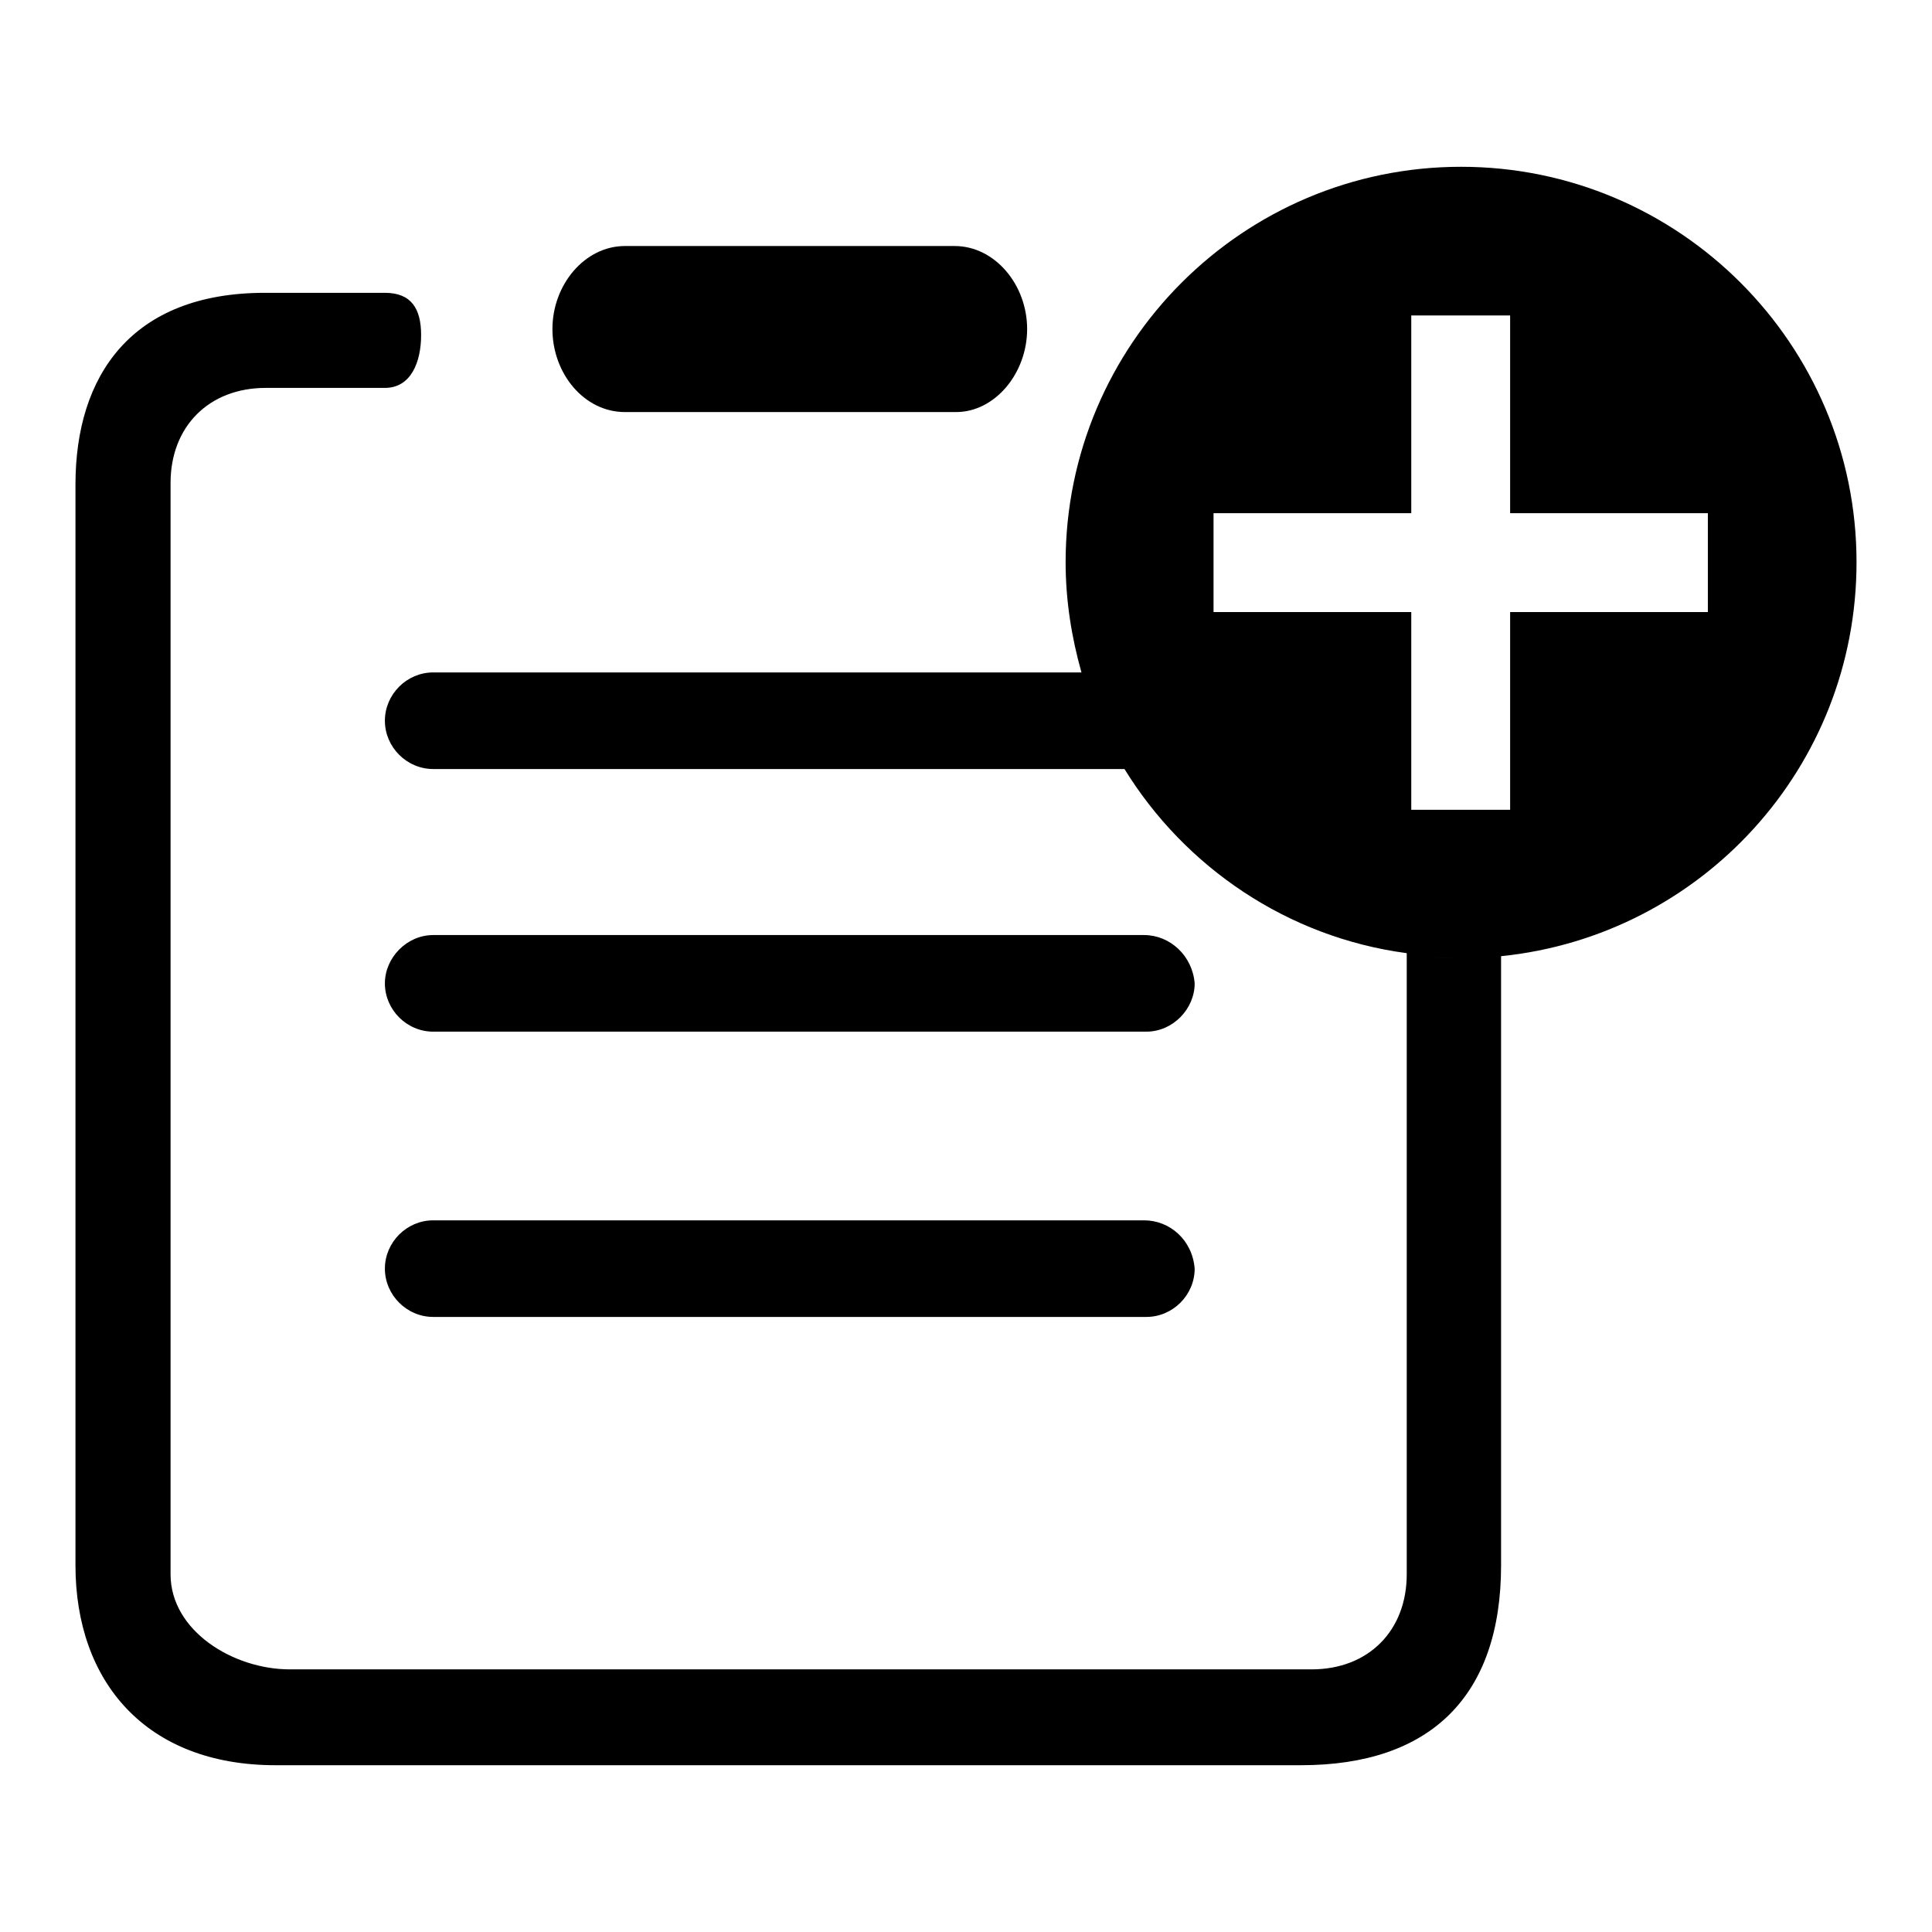
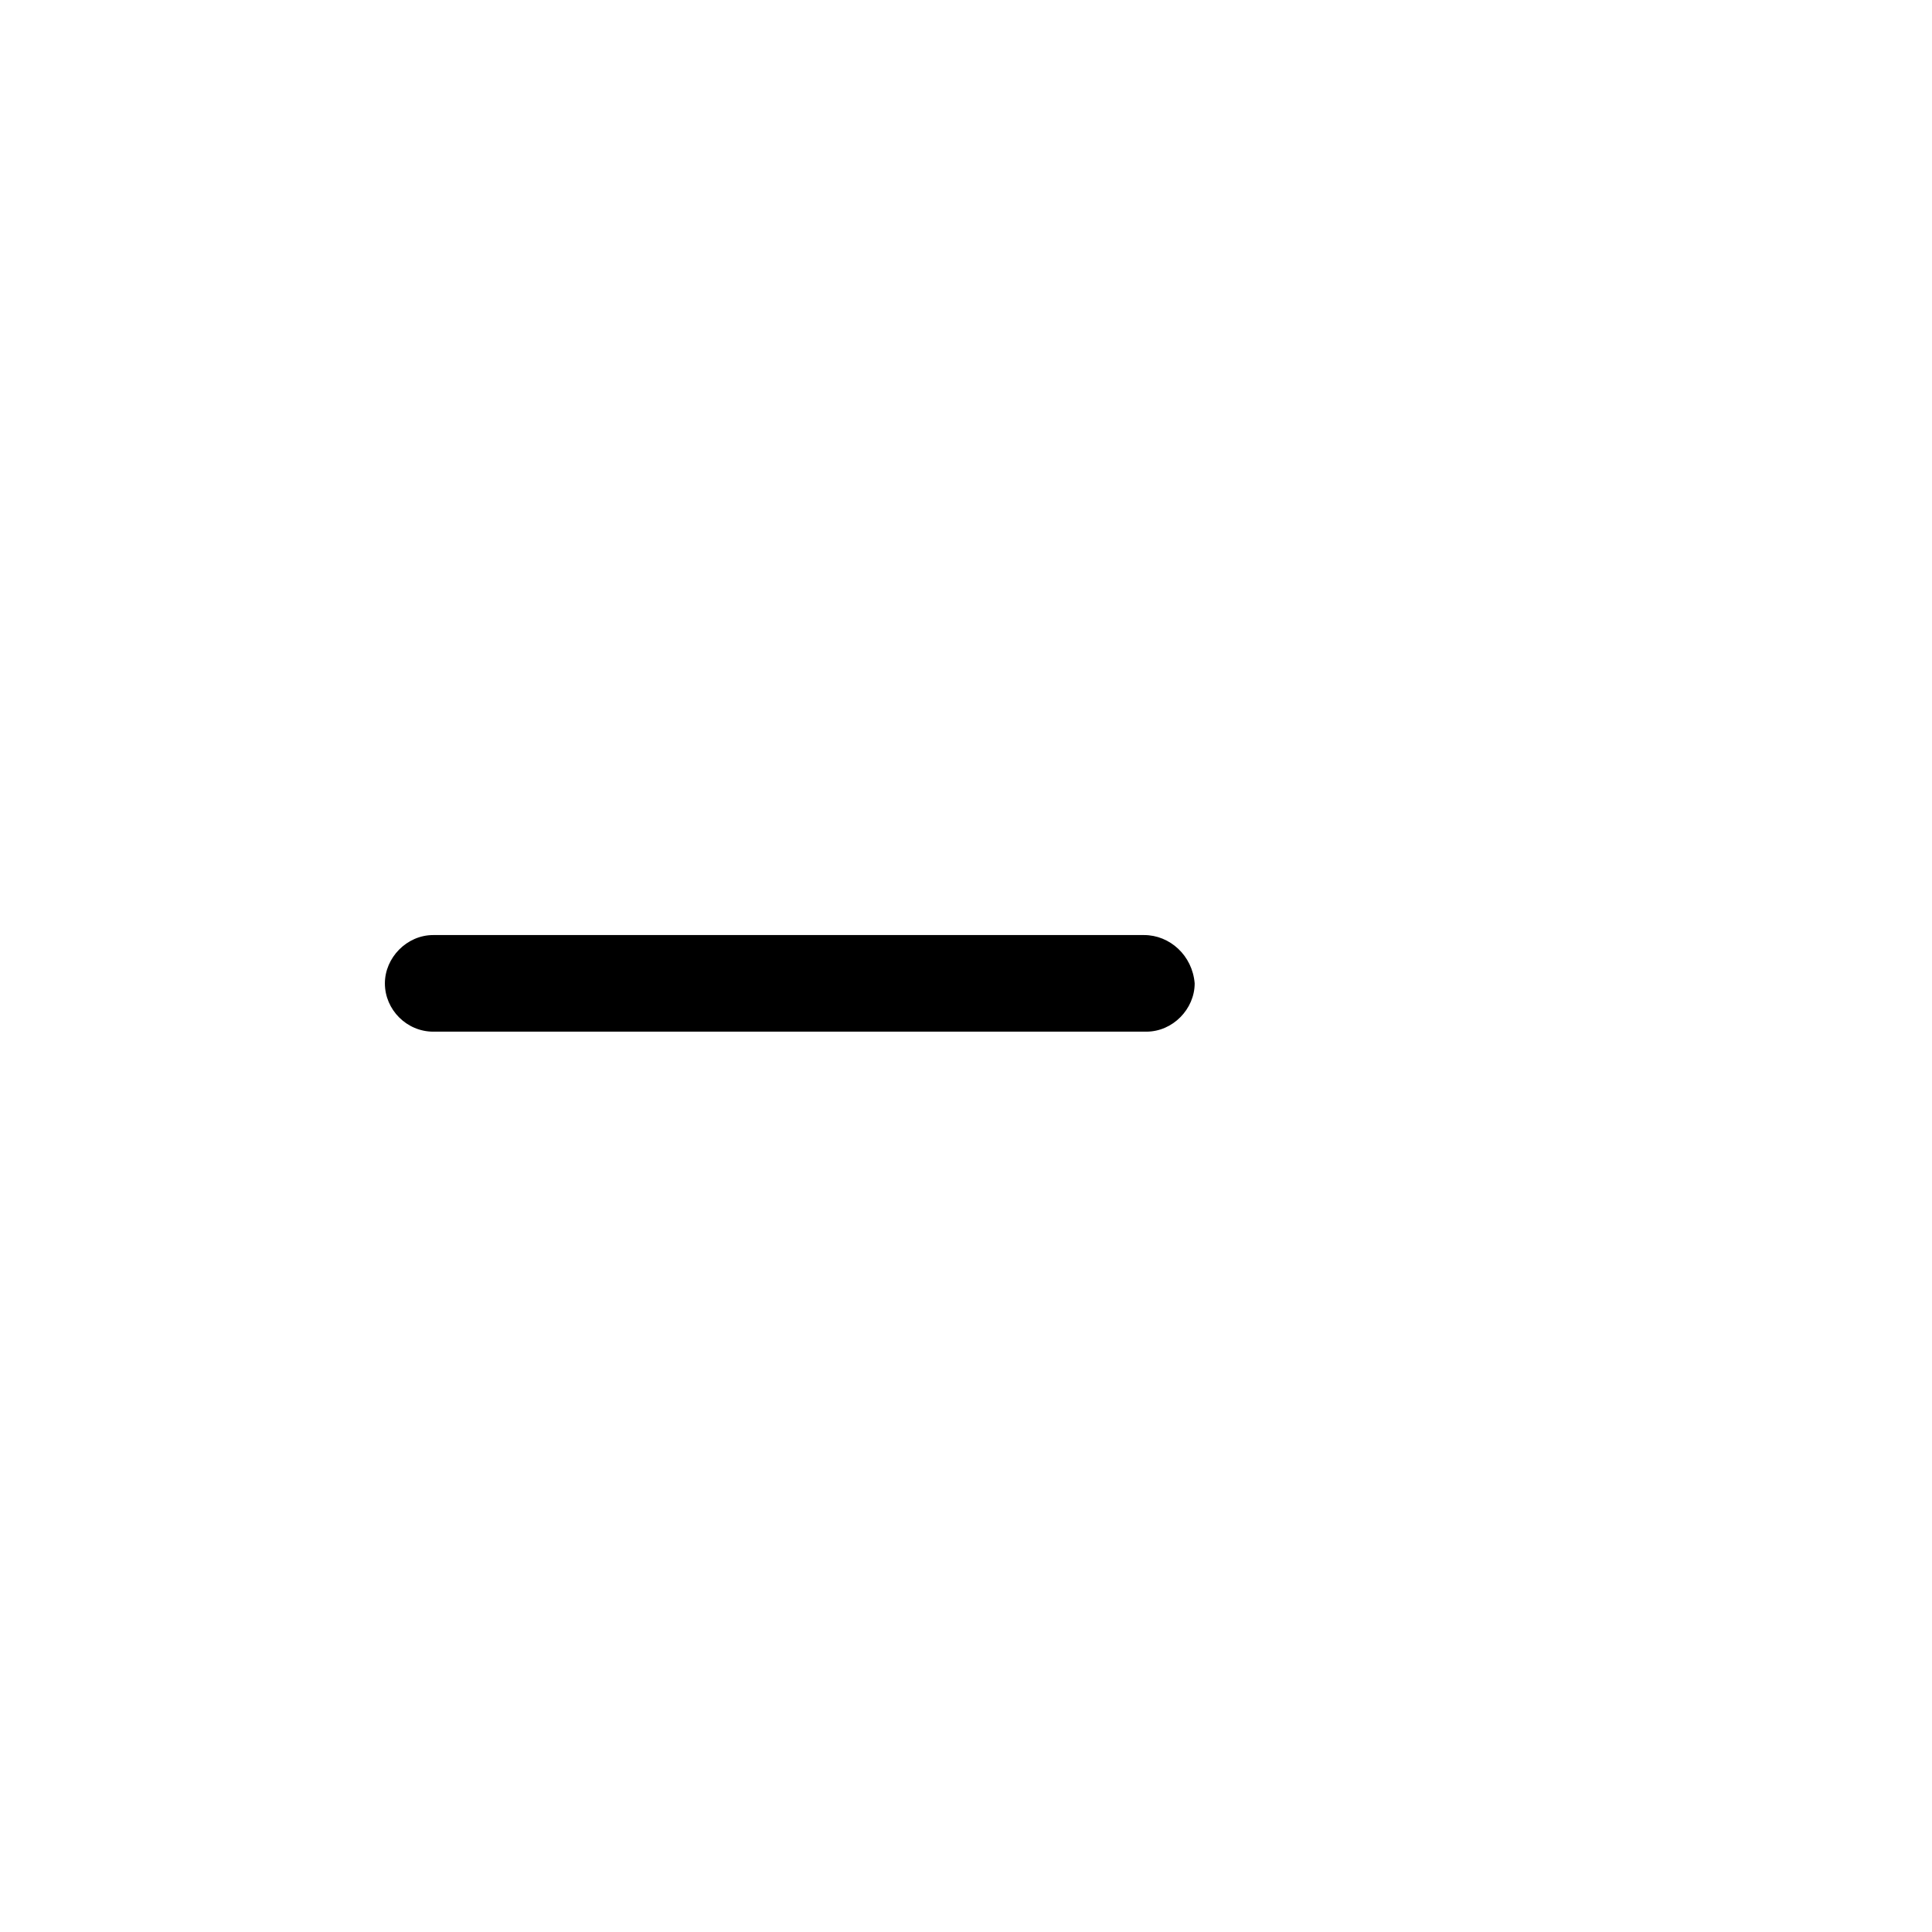
<svg xmlns="http://www.w3.org/2000/svg" version="1.1" x="0px" y="0px" viewBox="0 0 256 256" enable-background="new 0 0 256 256" xml:space="preserve">
  <g>
    <g>
-       <path fill="#000000" d="M246,74.5c0-28.9-23.5-52.4-52.4-52.4c-28.9,0-52.4,23.5-52.4,52.4c0,5.1,0.8,10,2.1,14.6c0,0,0,0,0,0H57.4c-3.5,0-6.4,2.9-6.4,6.4c0,3.5,2.9,6.4,6.4,6.4H149c8,13,21.6,22.3,37.4,24.4l0,0v82.3c0,7.5-5.1,12.6-12.6,12.6H38.4c-7.5,0-15.8-5.1-15.8-12.6V64c0-7.5,5.1-12.6,12.6-12.6h15.8c3.5,0,4.8-3.5,4.8-7s-1.3-5.6-4.8-5.6H35.1c-17.7,0-25.1,11-25.1,25.4v143.2c0,15.5,9.4,26.5,26.5,26.5h135.9c17.1,0,26.5-9.1,26.5-26.5v-80.7C225.4,124,246,101.7,246,74.5z M189.5,126.8c1.4,0.1,2.7,0.2,4.1,0.2C192.2,127,190.8,126.9,189.5,126.8z M226.3,81.1h-26.2v26.2H187V81.1h-26.2V68H187V41.8h13.1V68h26.2L226.3,81.1L226.3,81.1z" />
      <path fill="#000000" d="M151.6,123.9H57.4c-3.5,0-6.4,3-6.4,6.4c0,3.5,2.9,6.4,6.4,6.4h94.5c3.5,0,6.4-3,6.4-6.4C158,126.6,155,123.9,151.6,123.9z" />
-       <path fill="#000000" d="M151.6,161.7H57.4c-3.5,0-6.4,2.9-6.4,6.4s2.9,6.4,6.4,6.4h94.5c3.5,0,6.4-2.9,6.4-6.4C158,164.3,155,161.7,151.6,161.7z" />
-       <path fill="#000000" d="M82.8,54.6h43.9c5.1,0,9.4-5.1,9.4-11c0-5.9-4.3-11-9.6-11H82.8c-5.3,0-9.6,5.1-9.6,11S77.4,54.6,82.8,54.6z" />
    </g>
  </g>
</svg>